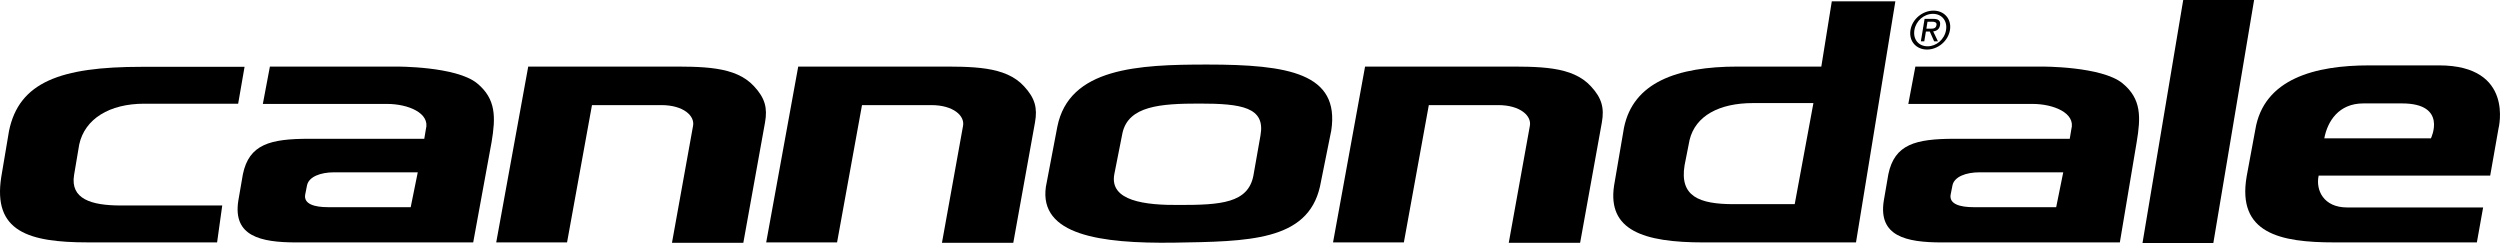
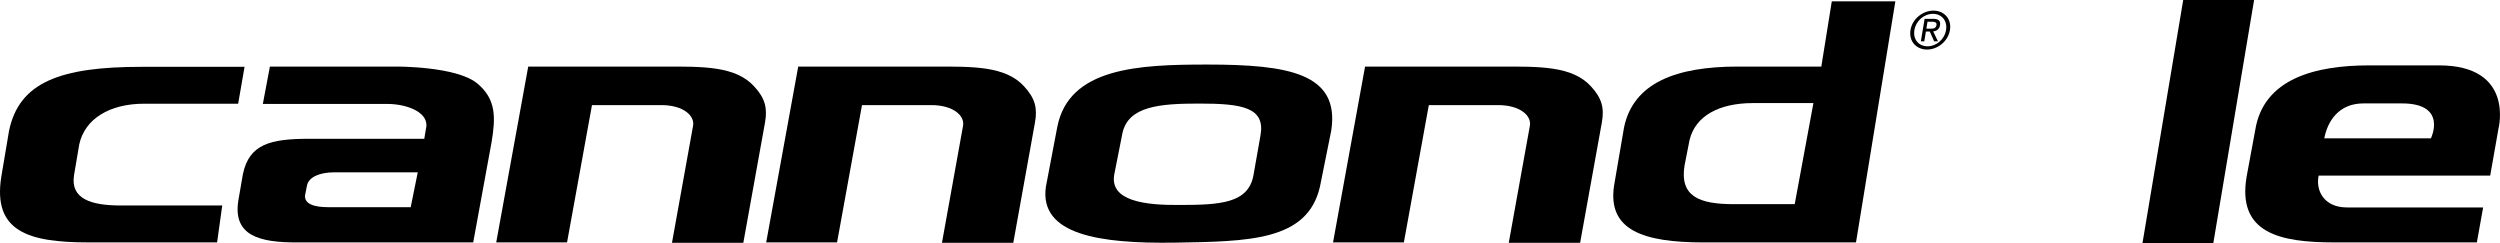
<svg xmlns="http://www.w3.org/2000/svg" version="1.1" id="Layer_1" x="0px" y="0px" width="408.351px" height="39.692px" viewBox="0 0 408.351 39.692" enable-background="new 0 0 408.351 39.692" xml:space="preserve">
  <path fill="#000000" d="M39.946,10.915L38.9,16.939H23.563c-5.678,0-9.71,2.467-10.623,6.661l-0.844,5  c-0.633,3.896,2.803,4.964,7.634,4.964h16.57l-0.84,6.028H14.398c-9.788,0-15.591-1.797-14.191-10.693l1.263-7.497  c1.631-7.998,8.425-10.487,21.645-10.487H39.946z" />
  <path fill="#000000" d="M68.237,28.147l-1.152,5.693H53.582c-2.246,0-3.959-0.522-3.741-2.007c0.019-0.125,0.287-1.454,0.313-1.583  c0.31-1.378,2.177-2.104,4.427-2.104H68.237z M44.085,10.874l-1.152,6.102h20.338c3.255,0,7.059,1.429,6.285,4.172l-0.254,1.521  H50.485c-6.374,0-9.803,0.898-10.815,5.803l-0.751,4.356c-0.873,5.726,3.579,6.769,9.485,6.769h28.888l3.002-16.383  c0.67-4.014,0.766-7.037-2.368-9.607c-3.413-2.799-13.201-2.732-13.201-2.732H44.085z" />
-   <path fill="#000000" d="M337.01,28.147l-1.152,5.693h-13.503c-2.25,0-3.962-0.522-3.745-2.007c0.026-0.125,0.287-1.454,0.313-1.583  c0.306-1.378,2.176-2.104,4.43-2.104H337.01z M312.857,10.874l-1.152,6.102h20.338c3.259,0,7.059,1.429,6.285,4.172l-0.254,1.521  h-18.82c-6.374,0-9.803,0.898-10.812,5.803l-0.751,4.356c-0.876,5.726,3.579,6.769,9.482,6.769h29.083l2.75-16.383  c0.67-4.014,0.821-7.037-2.309-9.607c-3.417-2.799-13.201-2.732-13.201-2.732H312.857z" />
  <path fill="#000000" d="M108.452,10.874c6.278,0,11.65-0.125,14.719,3.223c1.774,1.918,2.22,3.509,1.785,5.921l-3.542,19.642H109.76  l3.432-19.038c0.372-1.687-1.562-3.454-5.163-3.454H96.694l-4.072,22.43h-11.57l5.229-28.723H108.452z" />
  <path fill="#000000" d="M152.552,10.874c6.274,0,11.654-0.125,14.718,3.223c1.771,1.918,2.221,3.509,1.782,5.921l-3.542,19.642  h-11.651l3.433-19.038c0.368-1.687-1.558-3.454-5.167-3.454h-11.326l-4.073,22.43h-11.577l5.232-28.723H152.552z" />
  <path fill="#000000" d="M245.136,10.874c6.279,0,11.655-0.125,14.723,3.223c1.771,1.918,2.217,3.509,1.785,5.921l-3.546,19.642  h-11.658l3.436-19.038c0.372-1.687-1.558-3.454-5.162-3.454h-11.331l-4.076,22.43h-11.569l5.232-28.723H245.136z" />
  <path fill="#000000" d="M195.903,16.917c6.916,0,10.812,0.597,9.986,5.199l-1.159,6.569c-0.866,4.489-5.321,4.794-12.078,4.794  c-5.608,0.052-11.438-0.637-10.646-4.993l1.34-6.771C184.334,17.314,189.504,16.917,195.903,16.917 M172.701,20.717l-1.867,9.792  c-1.123,7.887,8.894,9.286,20.901,9.128c12.17-0.202,21.817-0.239,23.861-9.128l1.853-9.191c1.414-9.331-6.945-10.774-20.261-10.774  C185.932,10.543,174.616,11.051,172.701,20.717" />
  <path fill="#000000" d="M293.149,33.348h-9.945c-5.708,0-8.871-1.289-8.046-6.345l0.817-4.136c0.957-3.969,4.868-6.031,10.369-6.031  h9.861L293.149,33.348z M309.588,0.218h-10.381l-1.712,10.656h-13.669c-9.931,0-17.063,2.593-18.566,9.998l-1.62,9.46  c-1.082,7.265,4.739,9.265,14.648,9.265h24.87L309.588,0.218z" />
  <polygon fill="#000000" points="356.607,0 368.185,0 361.527,39.692 349.957,39.692 " />
  <path fill="#000000" d="M408.104,21.004c0,0,2.688-10.325-9.718-10.325h-11.407c-8.738,0-17.233,2.133-18.6,10.524l-1.407,7.597  c-1.612,9.327,5.465,10.793,14.324,10.793h23.276l1.023-5.708H383.37c-3.844,0-5.151-2.839-4.64-5.199h28.019L408.104,21.004z   M386.029,16.892h6.315c7.516,0,4.724,5.703,4.724,5.703h-17.417C380.178,19.8,382.012,16.892,386.029,16.892" />
  <path fill="#000000" d="M312.699,4.905c0.251-1.51,1.572-2.644,3.03-2.644c1.44,0,2.387,1.134,2.14,2.644  c-0.254,1.531-1.579,2.658-3.02,2.658C313.396,7.563,312.445,6.437,312.699,4.905 M314.765,8.094c1.734,0,3.437-1.348,3.742-3.188  c0.298-1.826-0.958-3.171-2.692-3.171c-1.753,0-3.458,1.345-3.756,3.171C311.757,6.746,313.016,8.094,314.765,8.094 M314.577,5.155  h0.637l0.707,1.591h0.623l-0.777-1.616c0.553-0.066,1.013-0.35,1.119-1.009c0.118-0.726-0.254-1.042-1.126-1.042h-1.396  l-0.608,3.667h0.557L314.577,5.155z M314.654,4.685l0.185-1.139h0.762c0.384,0,0.785,0.089,0.707,0.542  c-0.092,0.563-0.519,0.597-0.986,0.597H314.654z" />
</svg>